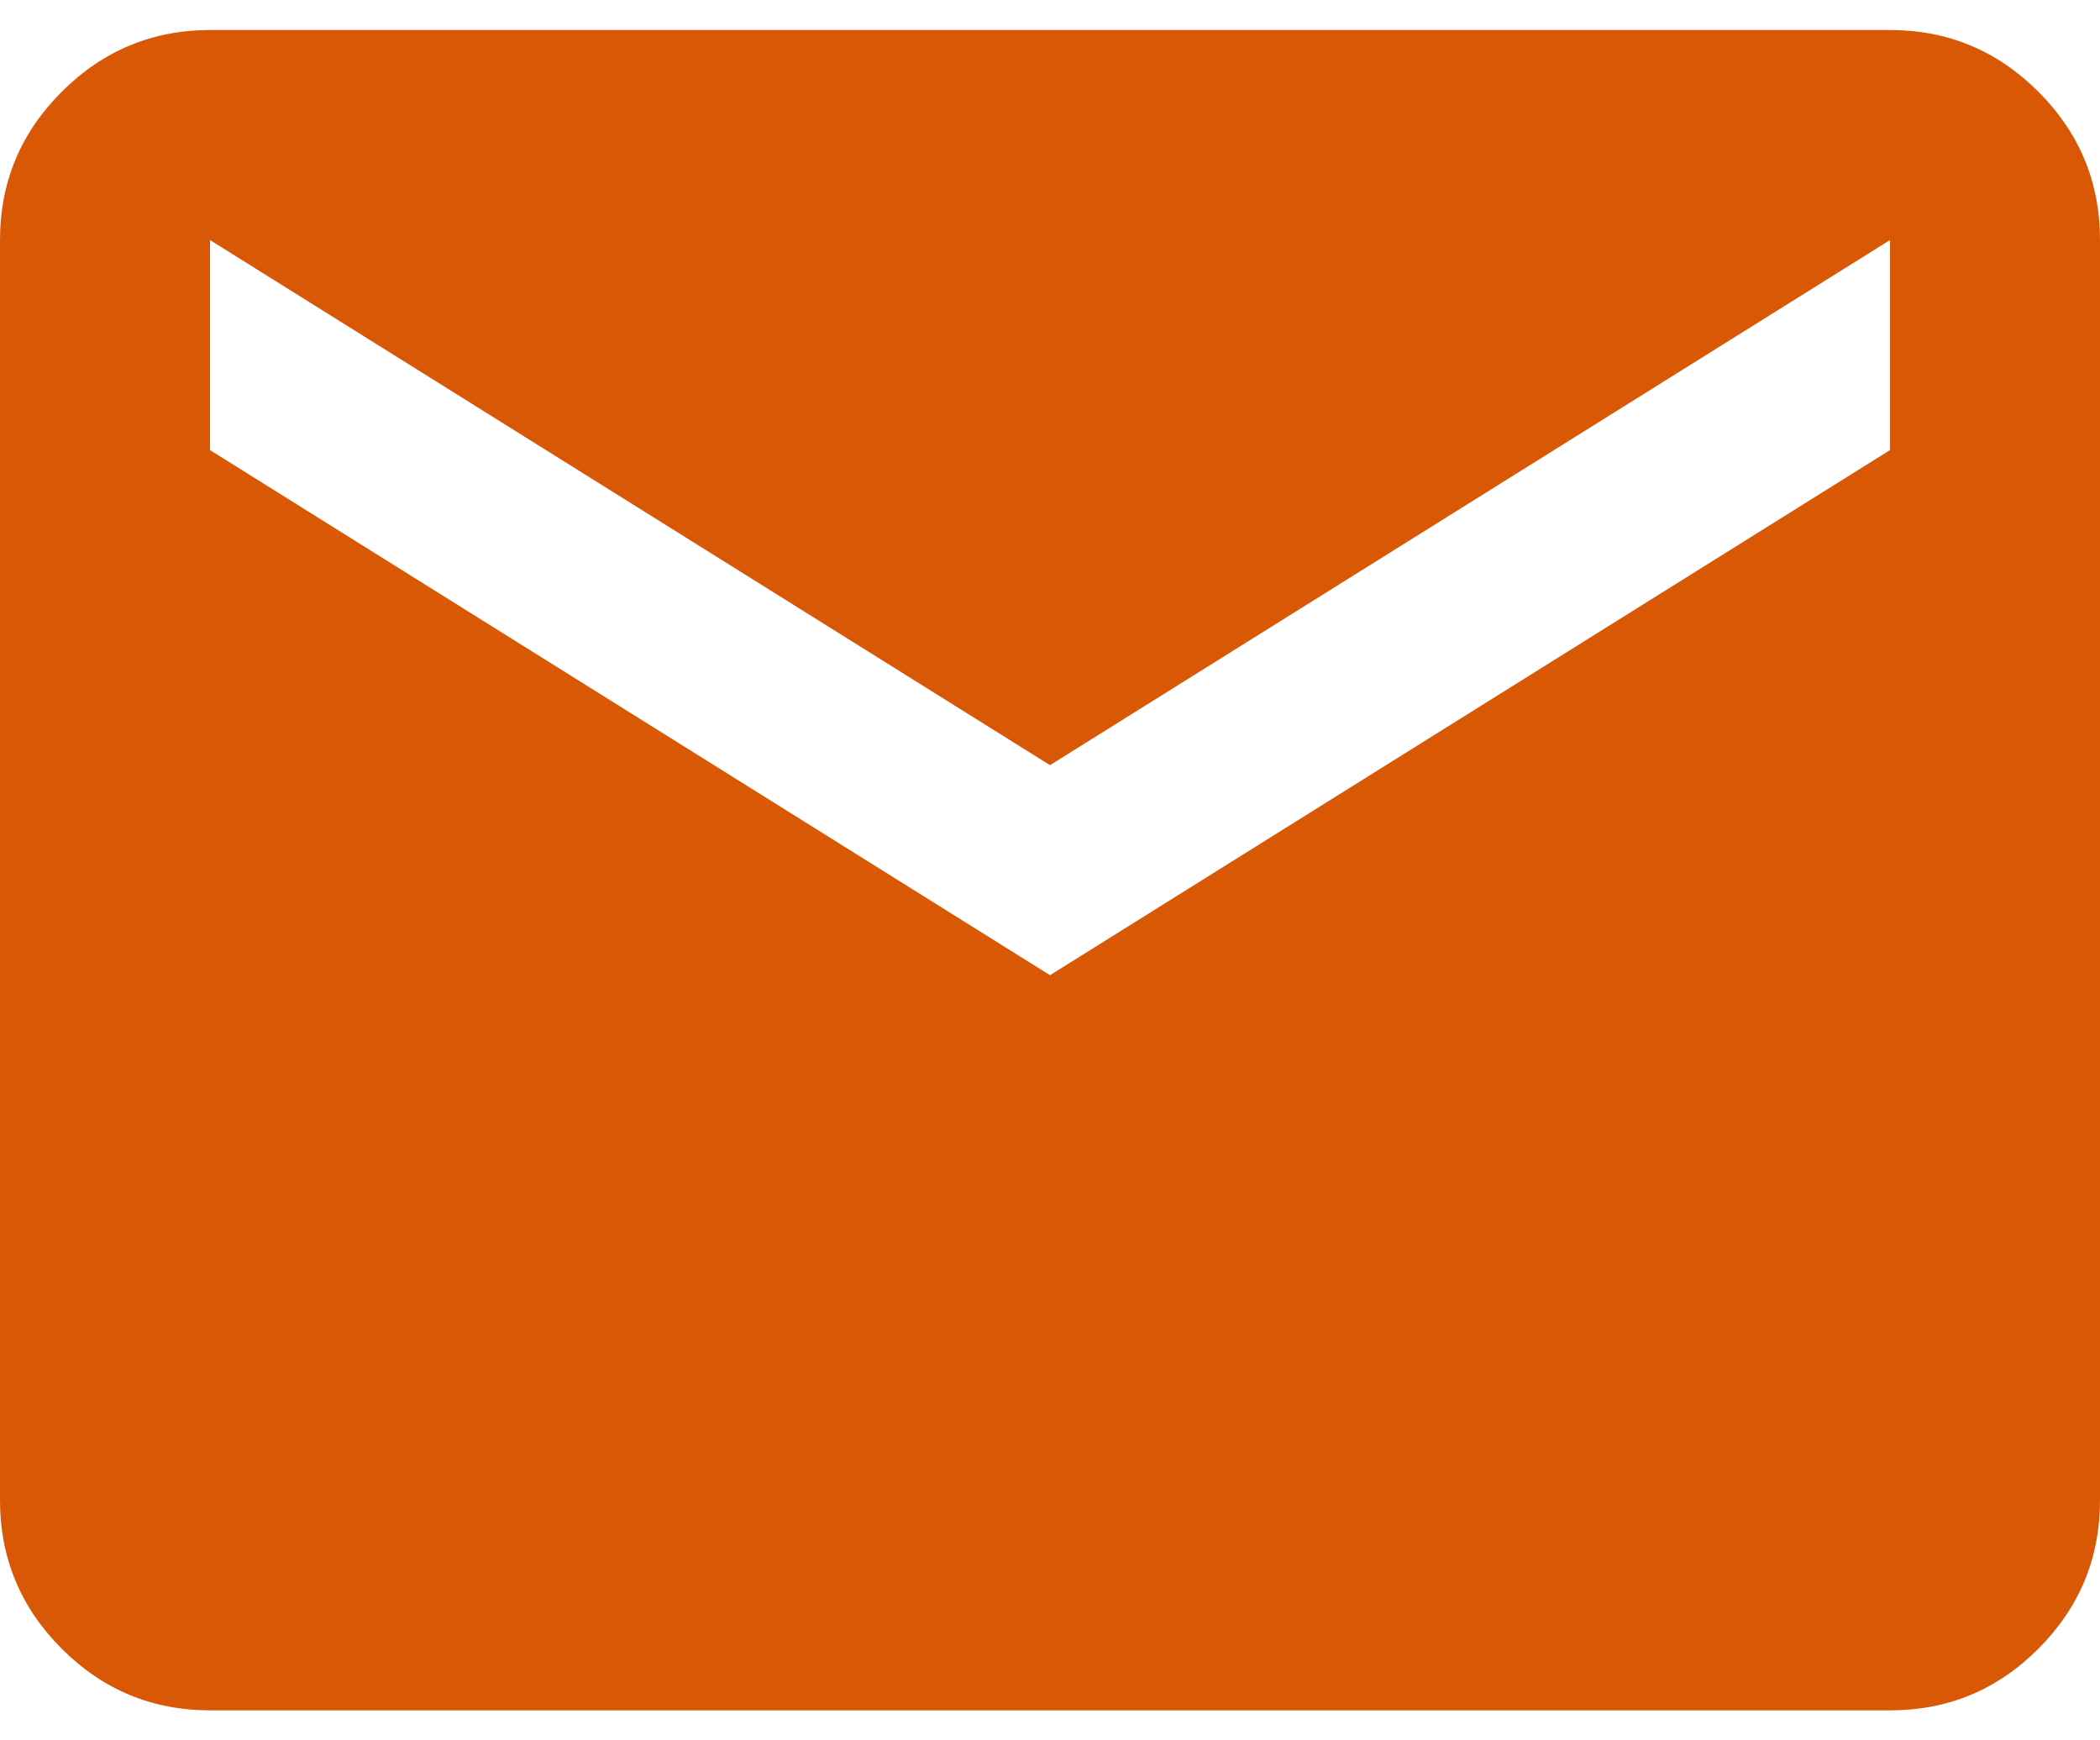
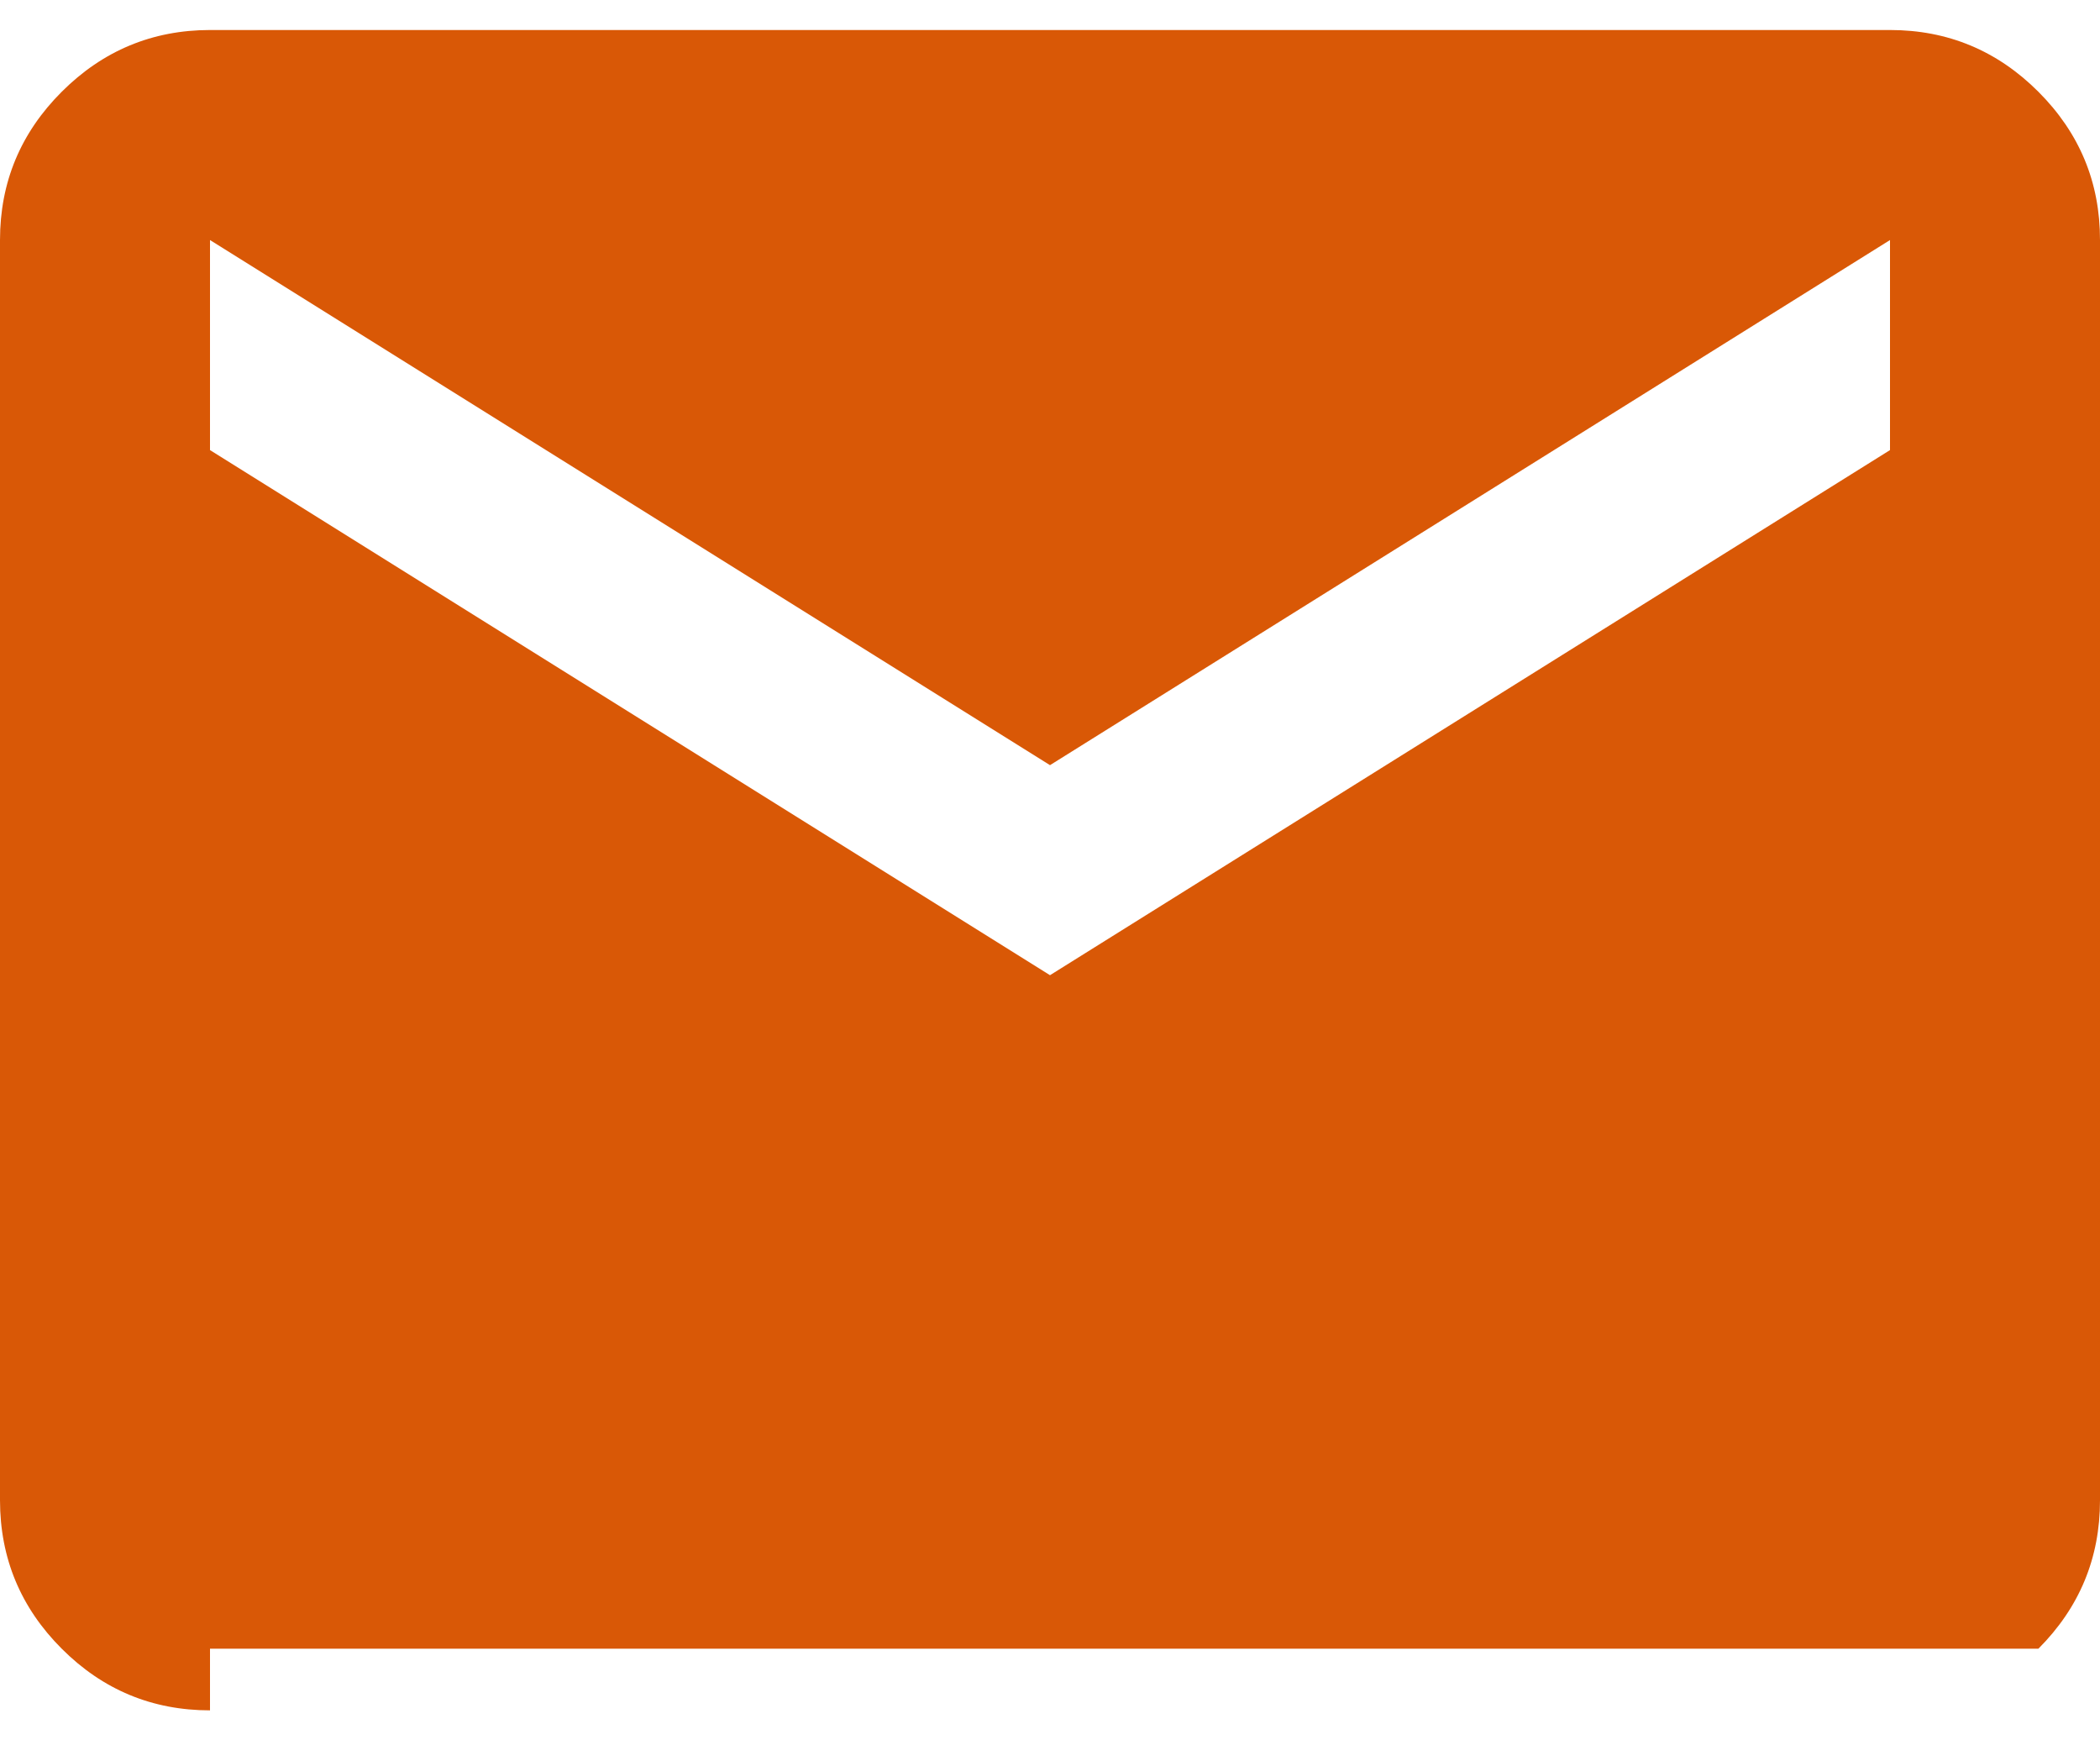
<svg xmlns="http://www.w3.org/2000/svg" width="35" height="29" viewBox="0 0 35 29" fill="none">
-   <path d="M3.5 28.5C2.538 28.5 1.714 28.158 1.029 27.473C0.344 26.788 0.001 25.964 0 25V4C0 3.038 0.343 2.214 1.029 1.529C1.715 0.844 2.539 0.501 3.5 0.5H31.5C32.462 0.5 33.287 0.843 33.973 1.529C34.659 2.215 35.001 3.039 35 4V25C35 25.962 34.658 26.787 33.973 27.473C33.288 28.159 32.464 28.501 31.5 28.5H3.5ZM17.5 16.25L31.5 7.5V4L17.5 12.75L3.5 4V7.5L17.5 16.25Z" fill="#D95806" />
+   <path d="M3.5 28.5C2.538 28.5 1.714 28.158 1.029 27.473C0.344 26.788 0.001 25.964 0 25V4C0 3.038 0.343 2.214 1.029 1.529C1.715 0.844 2.539 0.501 3.5 0.5H31.5C32.462 0.5 33.287 0.843 33.973 1.529C34.659 2.215 35.001 3.039 35 4V25C35 25.962 34.658 26.787 33.973 27.473H3.5ZM17.5 16.25L31.5 7.5V4L17.5 12.75L3.5 4V7.5L17.5 16.25Z" fill="#D95806" />
</svg>